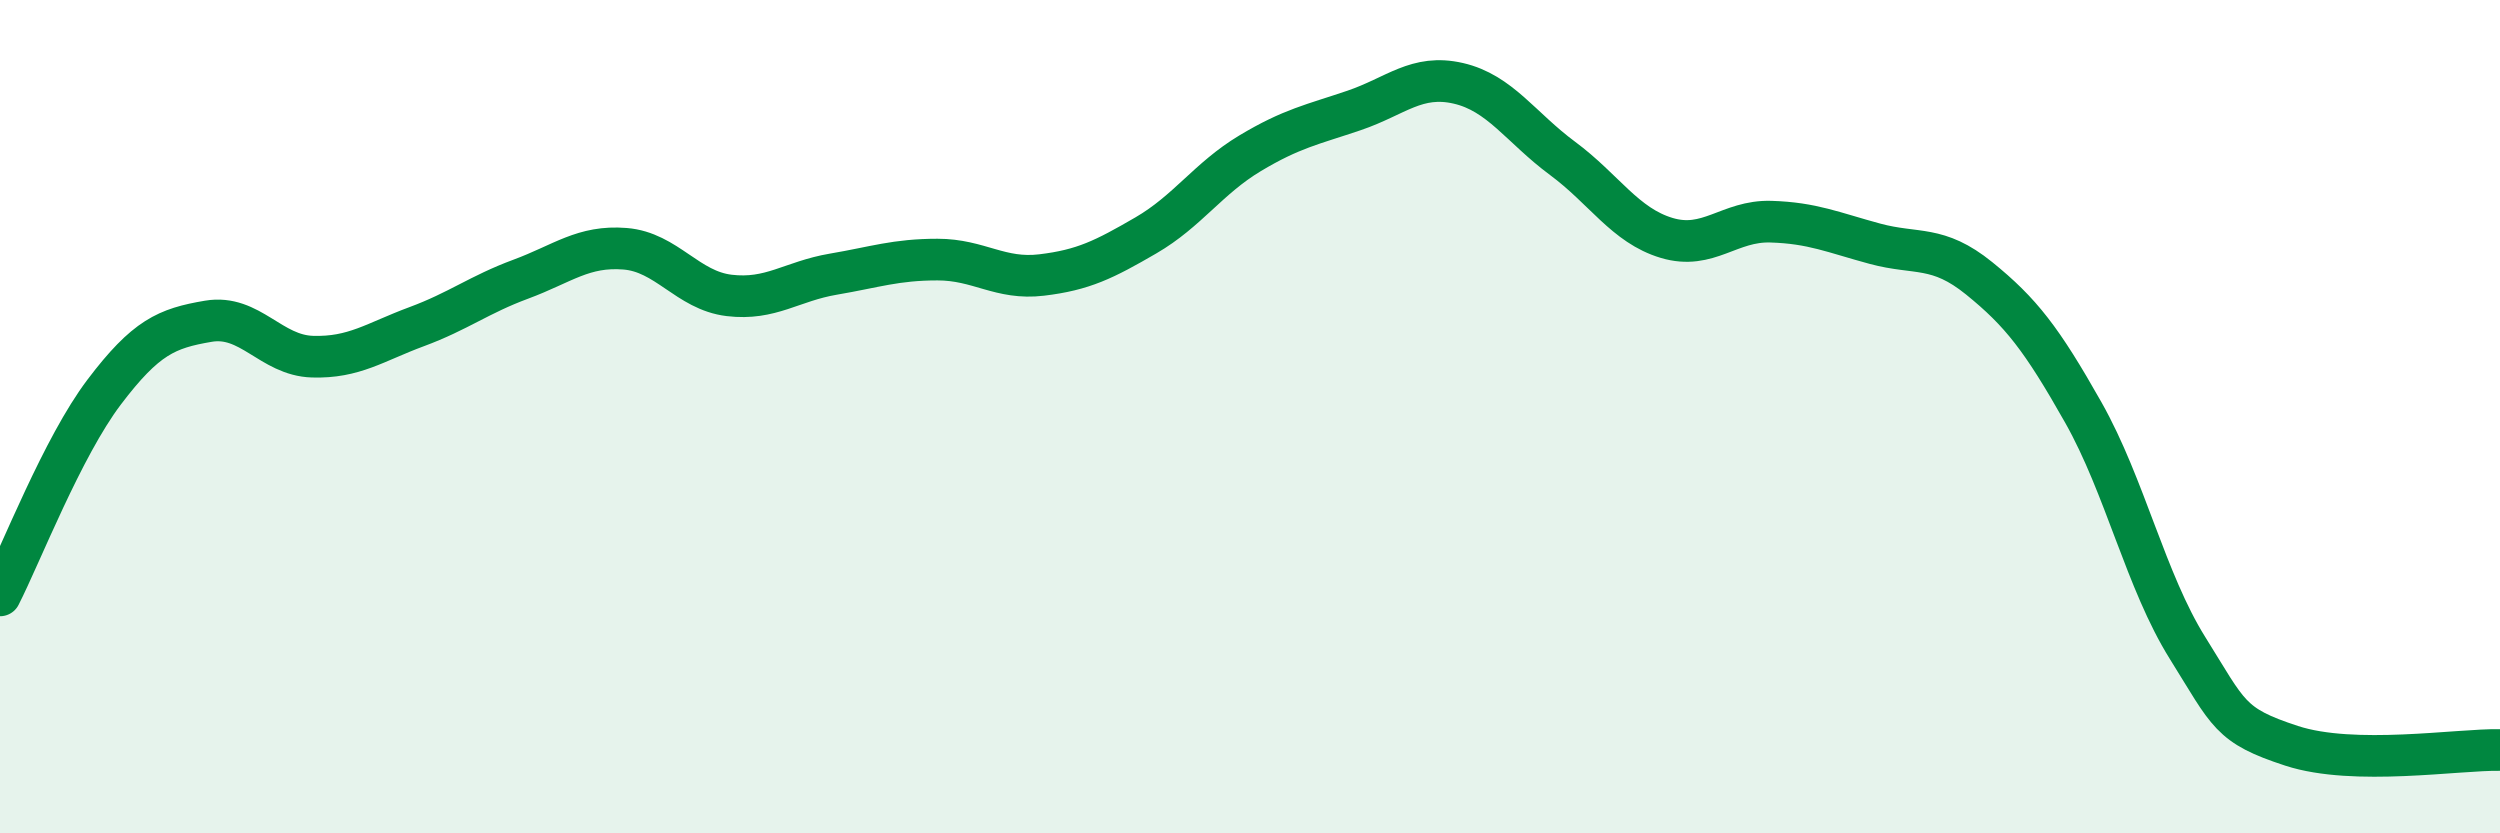
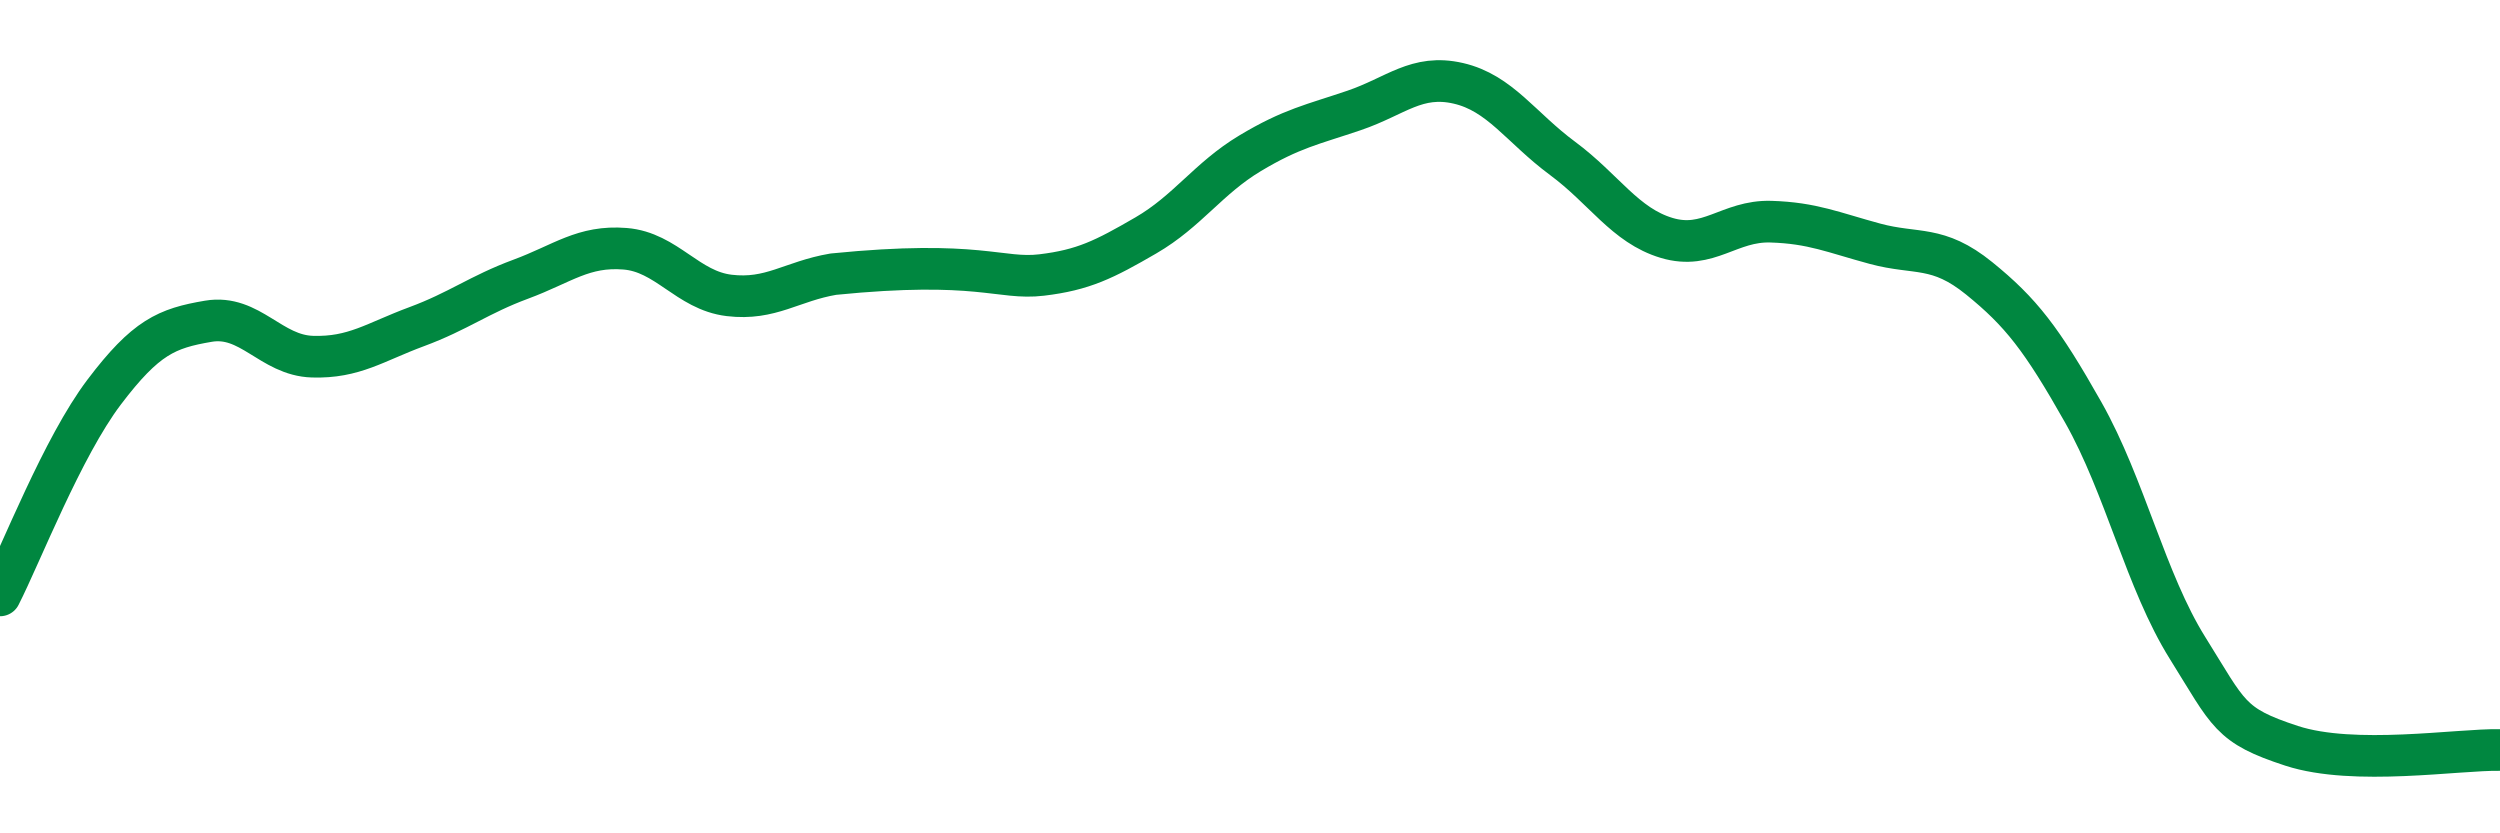
<svg xmlns="http://www.w3.org/2000/svg" width="60" height="20" viewBox="0 0 60 20">
-   <path d="M 0,14.29 C 0.5,13.31 1.5,10.73 2.5,9.41 C 3.5,8.09 4,7.88 5,7.71 C 6,7.54 6.5,8.53 7.5,8.56 C 8.5,8.59 9,8.21 10,7.84 C 11,7.47 11.5,7.07 12.5,6.7 C 13.5,6.33 14,5.89 15,5.97 C 16,6.05 16.5,6.97 17.5,7.09 C 18.5,7.21 19,6.75 20,6.58 C 21,6.41 21.5,6.23 22.5,6.23 C 23.5,6.23 24,6.72 25,6.6 C 26,6.48 26.5,6.23 27.5,5.65 C 28.5,5.07 29,4.28 30,3.68 C 31,3.08 31.5,2.99 32.5,2.65 C 33.5,2.31 34,1.77 35,2 C 36,2.23 36.5,3.06 37.5,3.8 C 38.5,4.54 39,5.41 40,5.71 C 41,6.01 41.5,5.29 42.5,5.32 C 43.5,5.35 44,5.58 45,5.85 C 46,6.12 46.5,5.87 47.5,6.68 C 48.5,7.49 49,8.13 50,9.9 C 51,11.67 51.5,13.95 52.5,15.55 C 53.5,17.15 53.5,17.41 55,17.9 C 56.5,18.39 59,17.98 60,18L60 20L0 20Z" fill="#008740" opacity="0.1" stroke-linecap="round" stroke-linejoin="round" />
-   <path d="M 0,14.29 C 0.5,13.31 1.5,10.73 2.5,9.41 C 3.5,8.09 4,7.88 5,7.71 C 6,7.54 6.5,8.53 7.5,8.56 C 8.5,8.59 9,8.21 10,7.84 C 11,7.47 11.5,7.07 12.5,6.7 C 13.5,6.33 14,5.89 15,5.97 C 16,6.05 16.5,6.97 17.5,7.09 C 18.5,7.21 19,6.75 20,6.58 C 21,6.41 21.5,6.23 22.5,6.23 C 23.5,6.23 24,6.72 25,6.6 C 26,6.48 26.5,6.23 27.5,5.65 C 28.5,5.07 29,4.28 30,3.68 C 31,3.08 31.5,2.99 32.5,2.65 C 33.5,2.31 34,1.77 35,2 C 36,2.23 36.5,3.06 37.5,3.8 C 38.5,4.54 39,5.41 40,5.71 C 41,6.01 41.5,5.29 42.5,5.32 C 43.5,5.35 44,5.58 45,5.85 C 46,6.12 46.5,5.87 47.5,6.68 C 48.5,7.49 49,8.13 50,9.9 C 51,11.67 51.5,13.95 52.5,15.55 C 53.5,17.15 53.5,17.41 55,17.9 C 56.5,18.39 59,17.98 60,18" stroke="#008740" stroke-width="1" fill="none" stroke-linecap="round" stroke-linejoin="round" />
+   <path d="M 0,14.29 C 0.5,13.31 1.5,10.73 2.5,9.41 C 3.5,8.09 4,7.88 5,7.71 C 6,7.54 6.5,8.53 7.5,8.56 C 8.5,8.59 9,8.21 10,7.84 C 11,7.47 11.5,7.07 12.5,6.7 C 13.5,6.33 14,5.89 15,5.97 C 16,6.05 16.5,6.97 17.5,7.09 C 18.5,7.21 19,6.75 20,6.58 C 23.5,6.23 24,6.72 25,6.6 C 26,6.48 26.5,6.23 27.5,5.65 C 28.5,5.07 29,4.28 30,3.68 C 31,3.08 31.5,2.99 32.5,2.65 C 33.5,2.31 34,1.77 35,2 C 36,2.23 36.5,3.06 37.5,3.8 C 38.5,4.54 39,5.41 40,5.71 C 41,6.01 41.5,5.29 42.5,5.32 C 43.5,5.35 44,5.58 45,5.85 C 46,6.12 46.5,5.87 47.5,6.68 C 48.5,7.49 49,8.13 50,9.9 C 51,11.67 51.5,13.95 52.5,15.55 C 53.5,17.15 53.5,17.41 55,17.9 C 56.5,18.39 59,17.98 60,18" stroke="#008740" stroke-width="1" fill="none" stroke-linecap="round" stroke-linejoin="round" />
</svg>